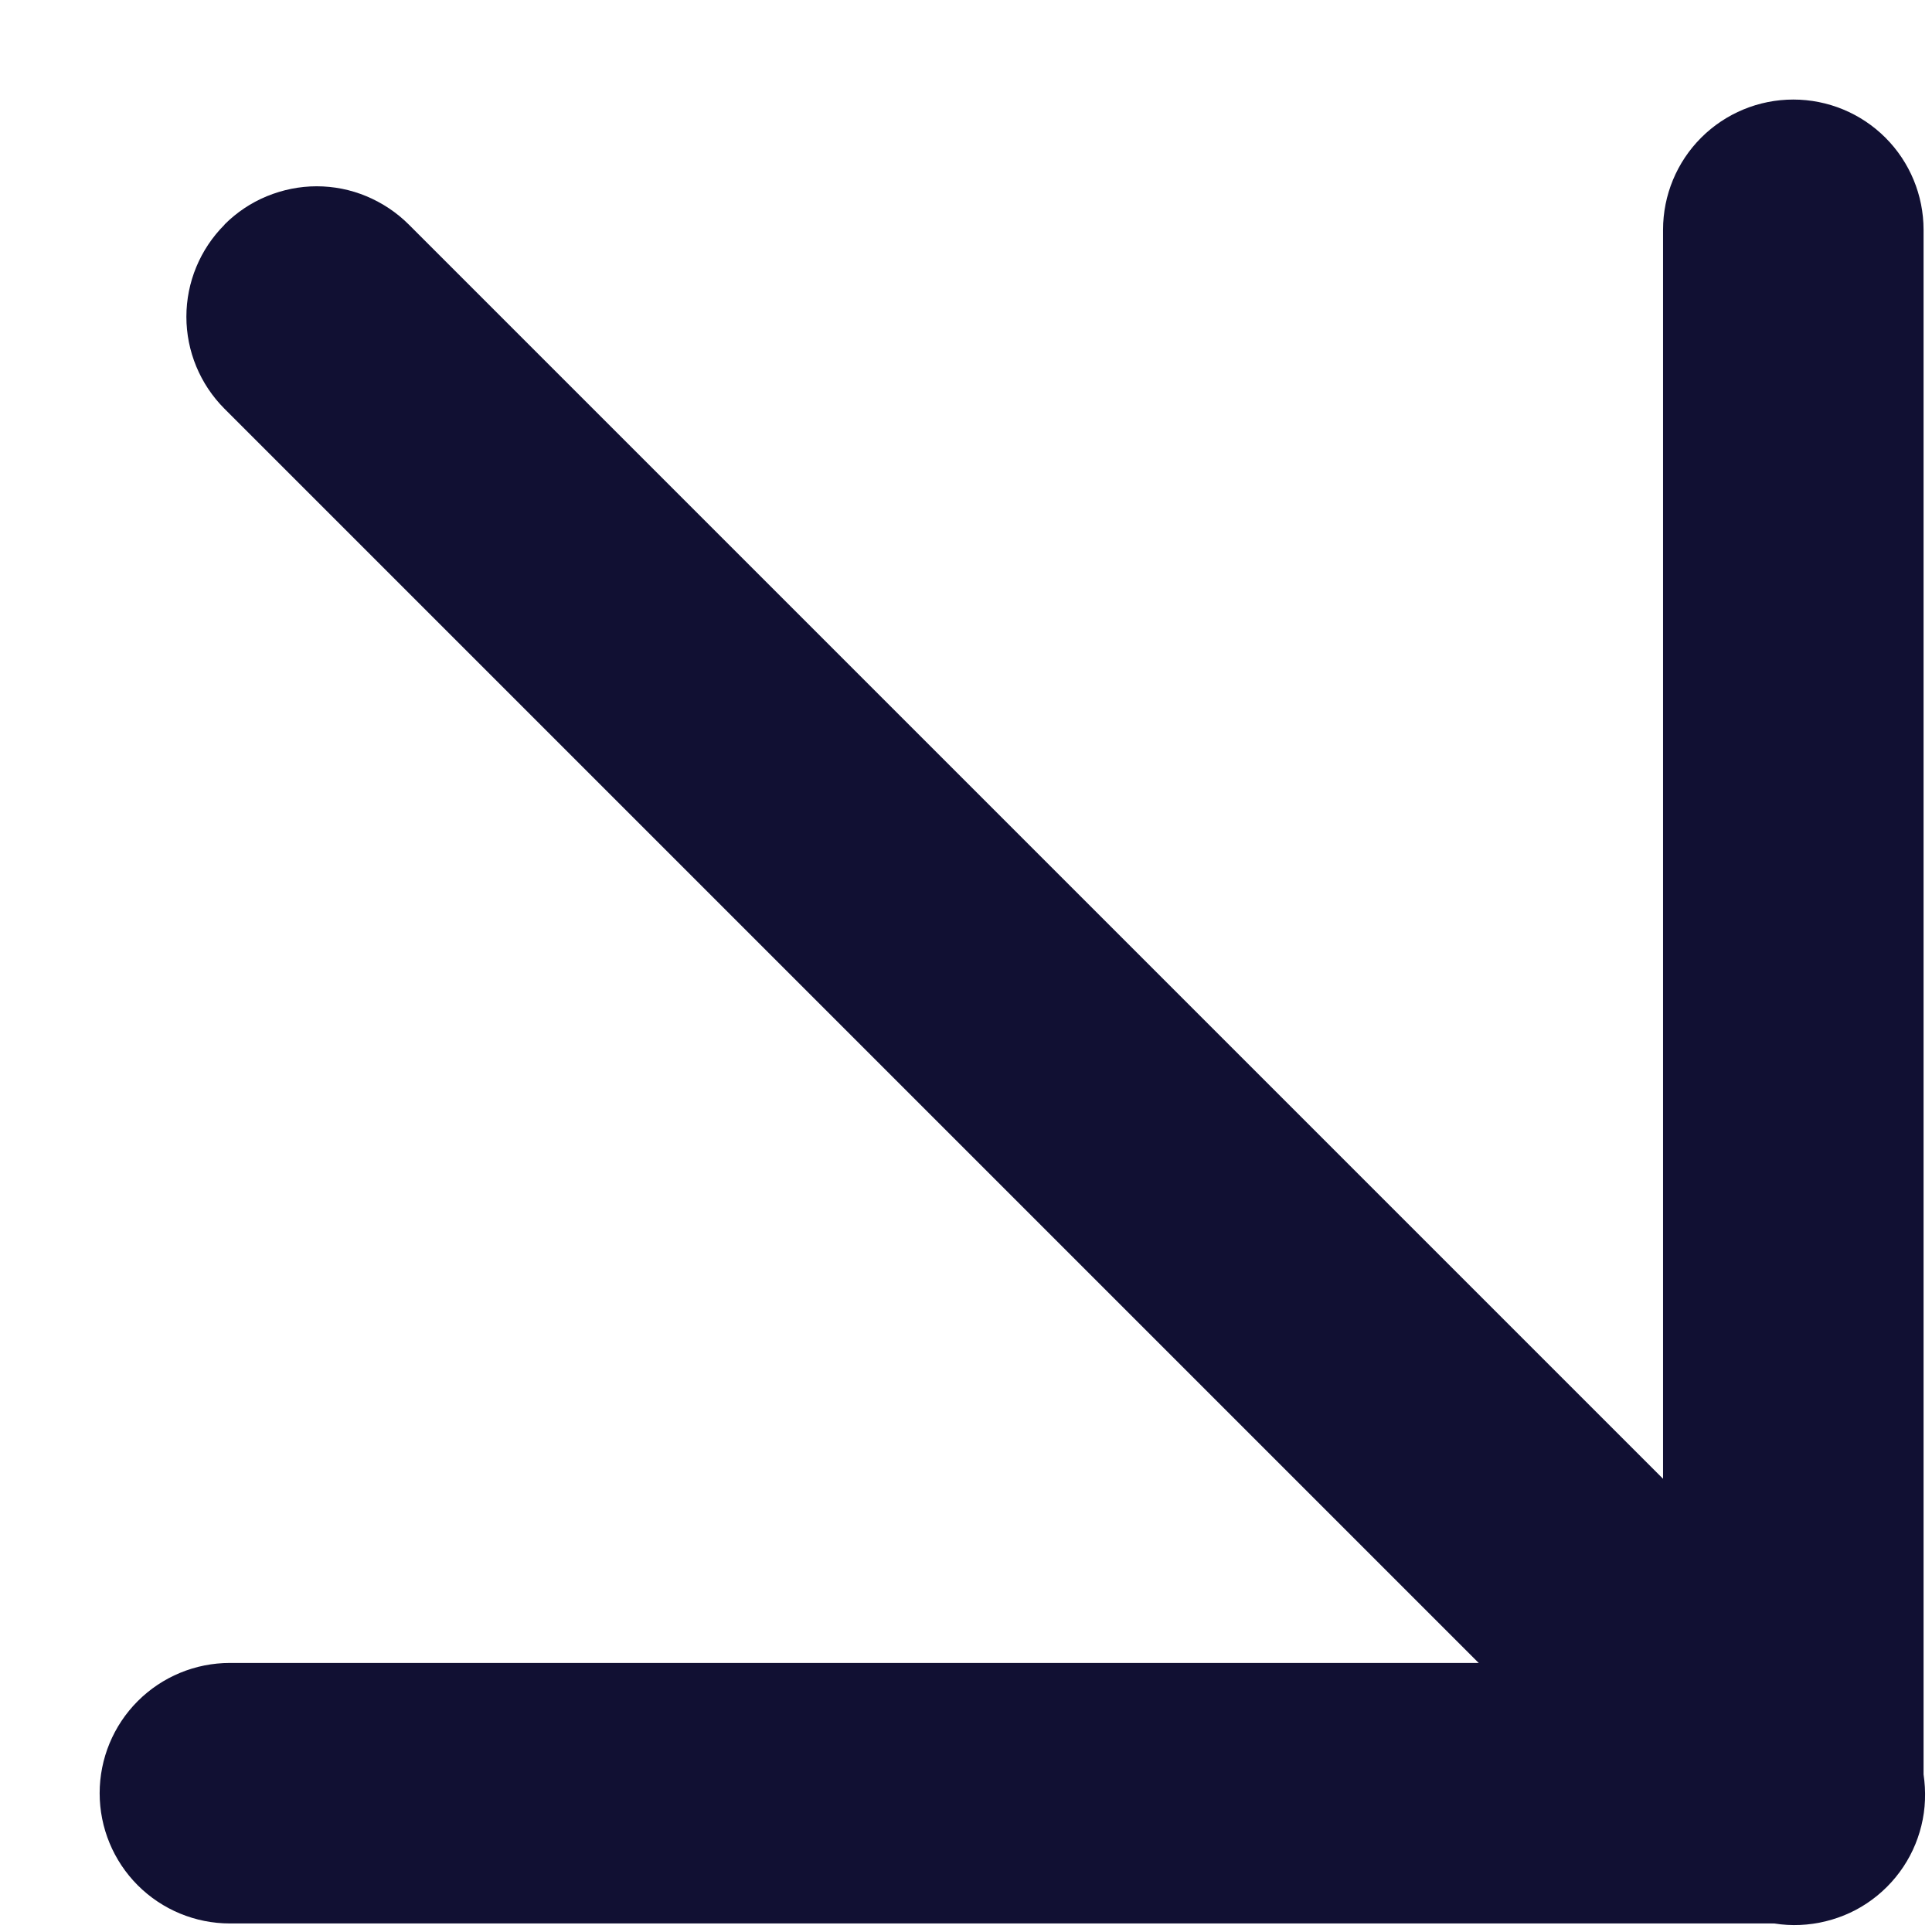
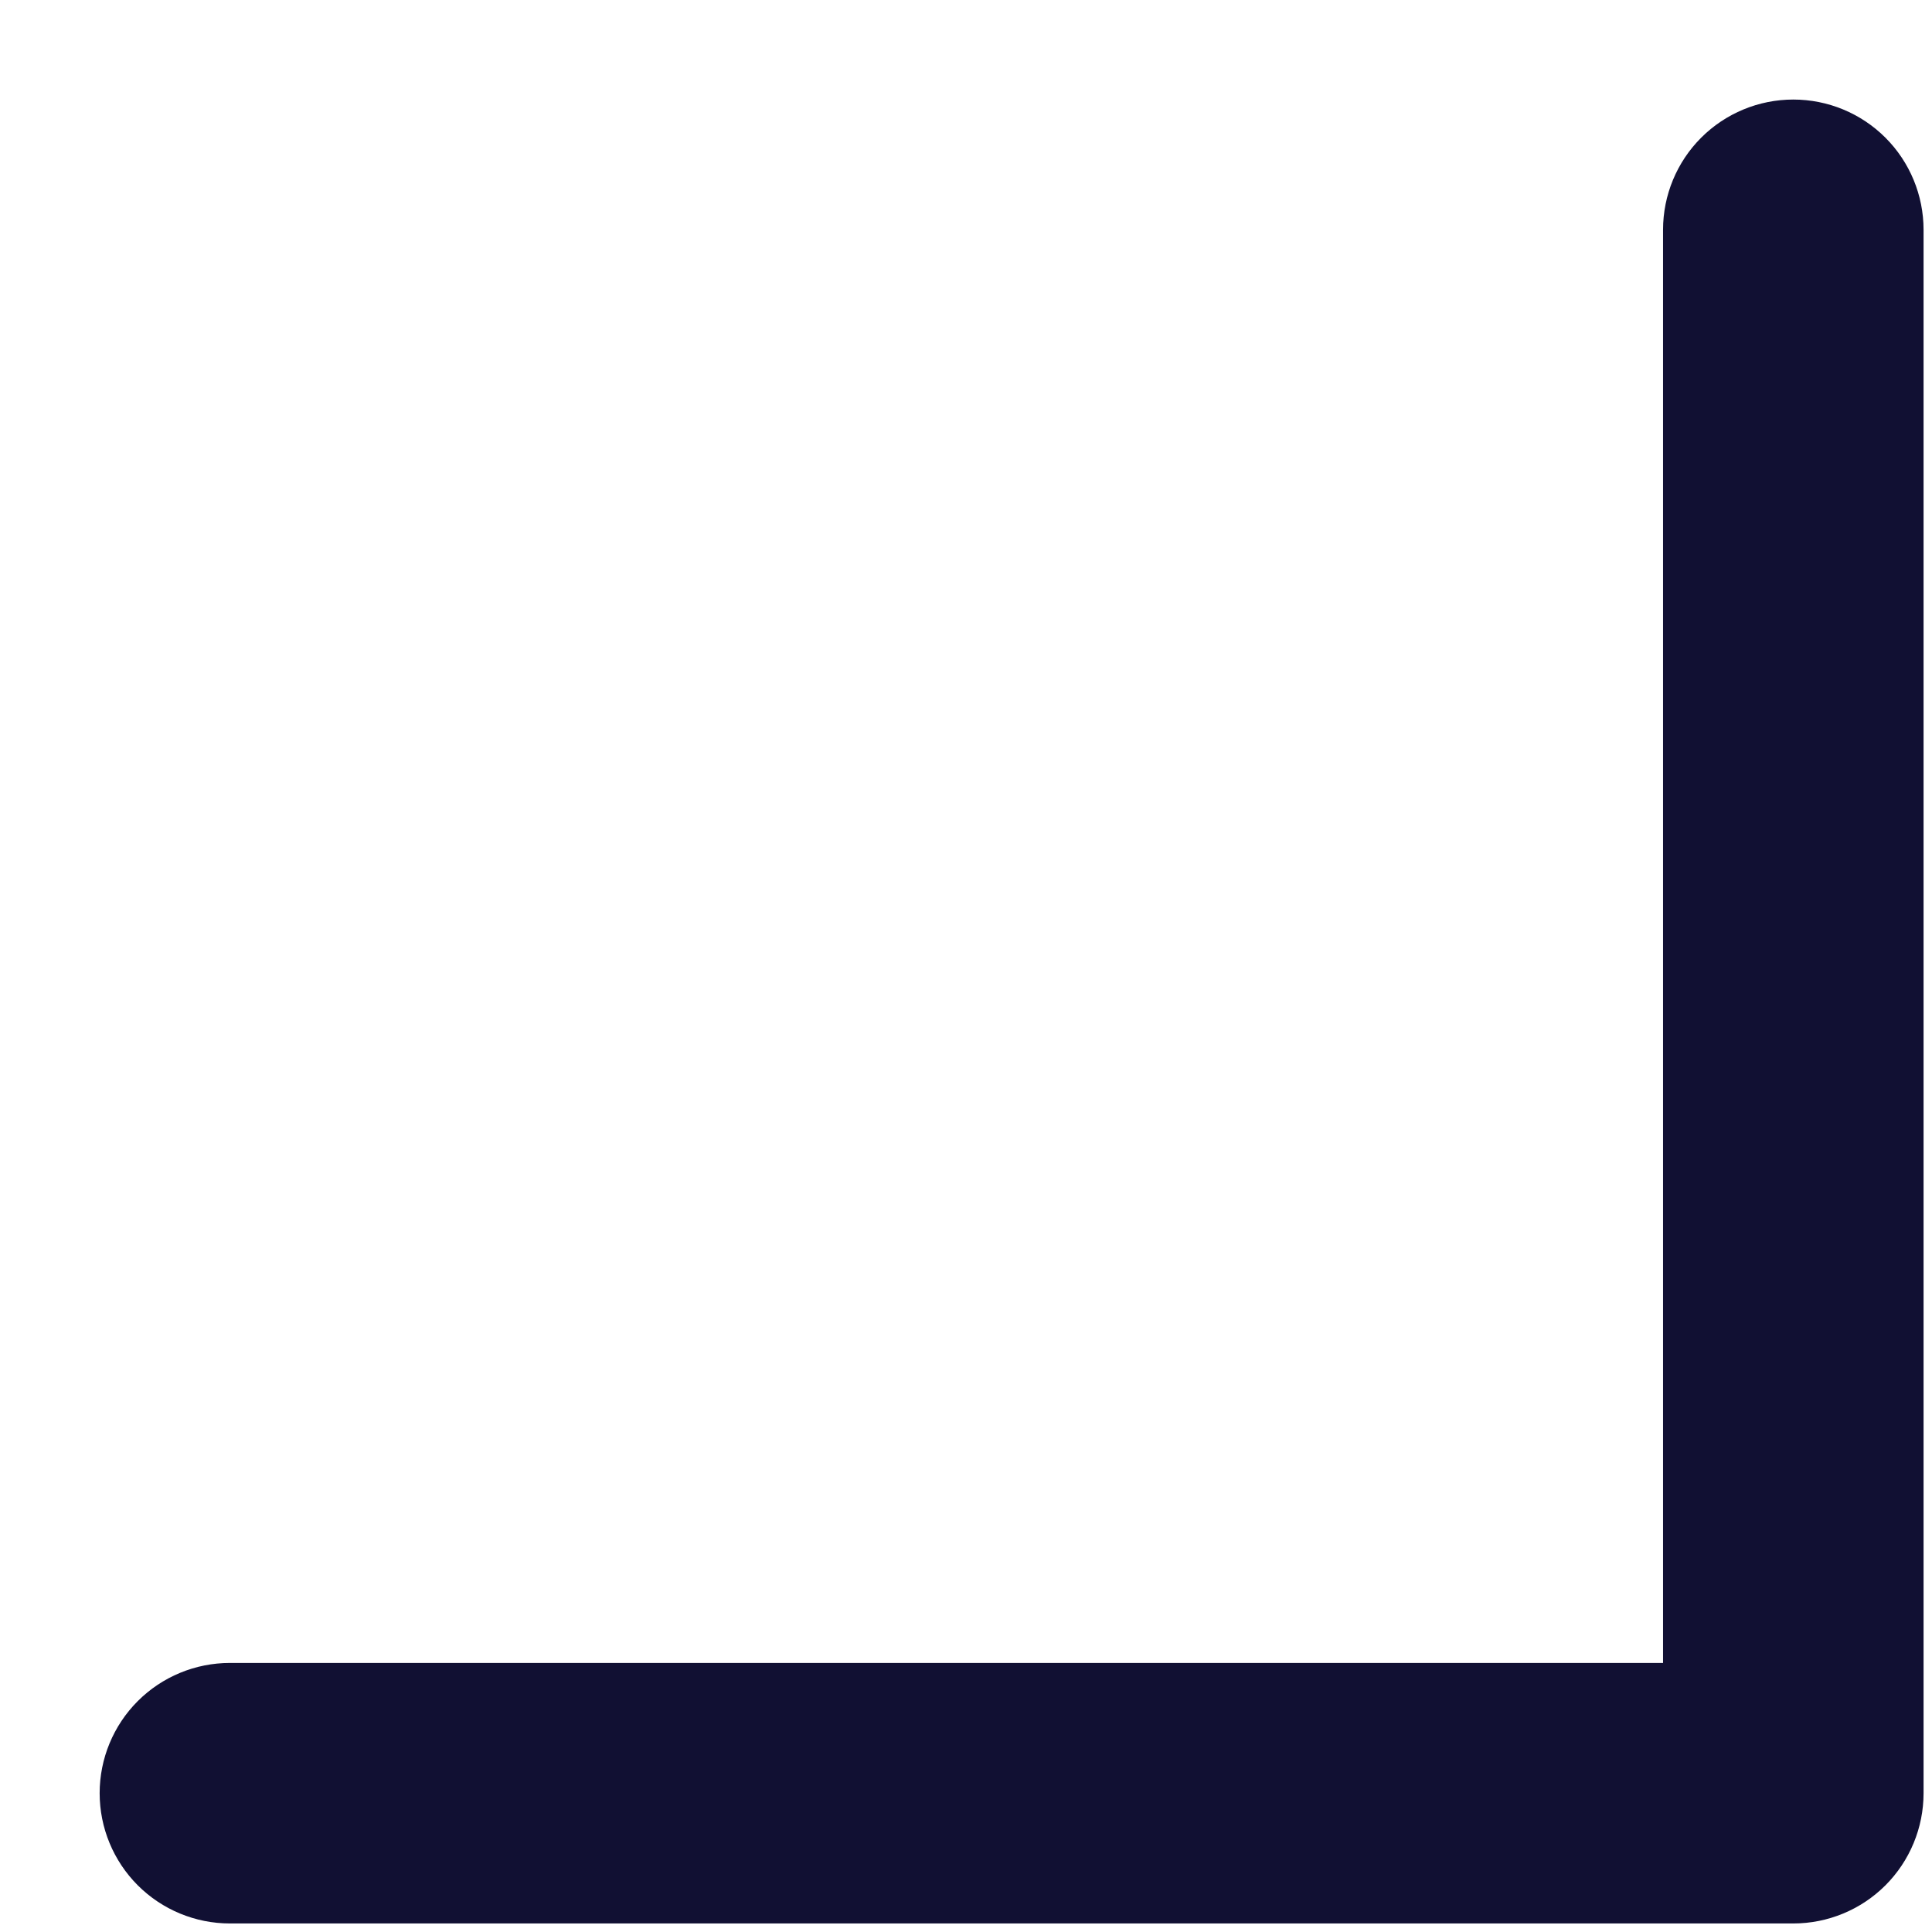
<svg xmlns="http://www.w3.org/2000/svg" fill="none" height="19" viewBox="0 0 19 19" width="19">
  <g fill="#111033">
-     <path d="m2.208 2.208c.119-.119.26-.214.416-.278s.322-.098.49-.098c.168 0 .335.033.49.098s.297.159.416.278l14.521 14.521c.122.118.22.26.287.416.067.156.103.324.104.494.002.17-.031.339-.095.496-.064.157-.159.3-.28.421-.12.12-.263.216-.421.28s-.326.097-.496.096c-.17-.001-.338-.037-.495-.104-.156-.067-.298-.165-.416-.287l-14.521-14.521c-.24-.24-.375-.566-.375-.905s.135-.665.375-.905z" />
    <path d="m17.636.979c.34 0 .666.135.906.375s.375.566.375.906v15.375c0 .34-.135.666-.375.906-.24.24-.566.375-.906.375h-15.375c-.34 0-.666-.135-.906-.375-.24-.24-.375-.566-.375-.906s.135-.666.375-.906.566-.375.906-.375h14.094v-14.094c0-.34.135-.666.375-.906.24-.24.566-.375.906-.375z" />
  </g>
</svg>